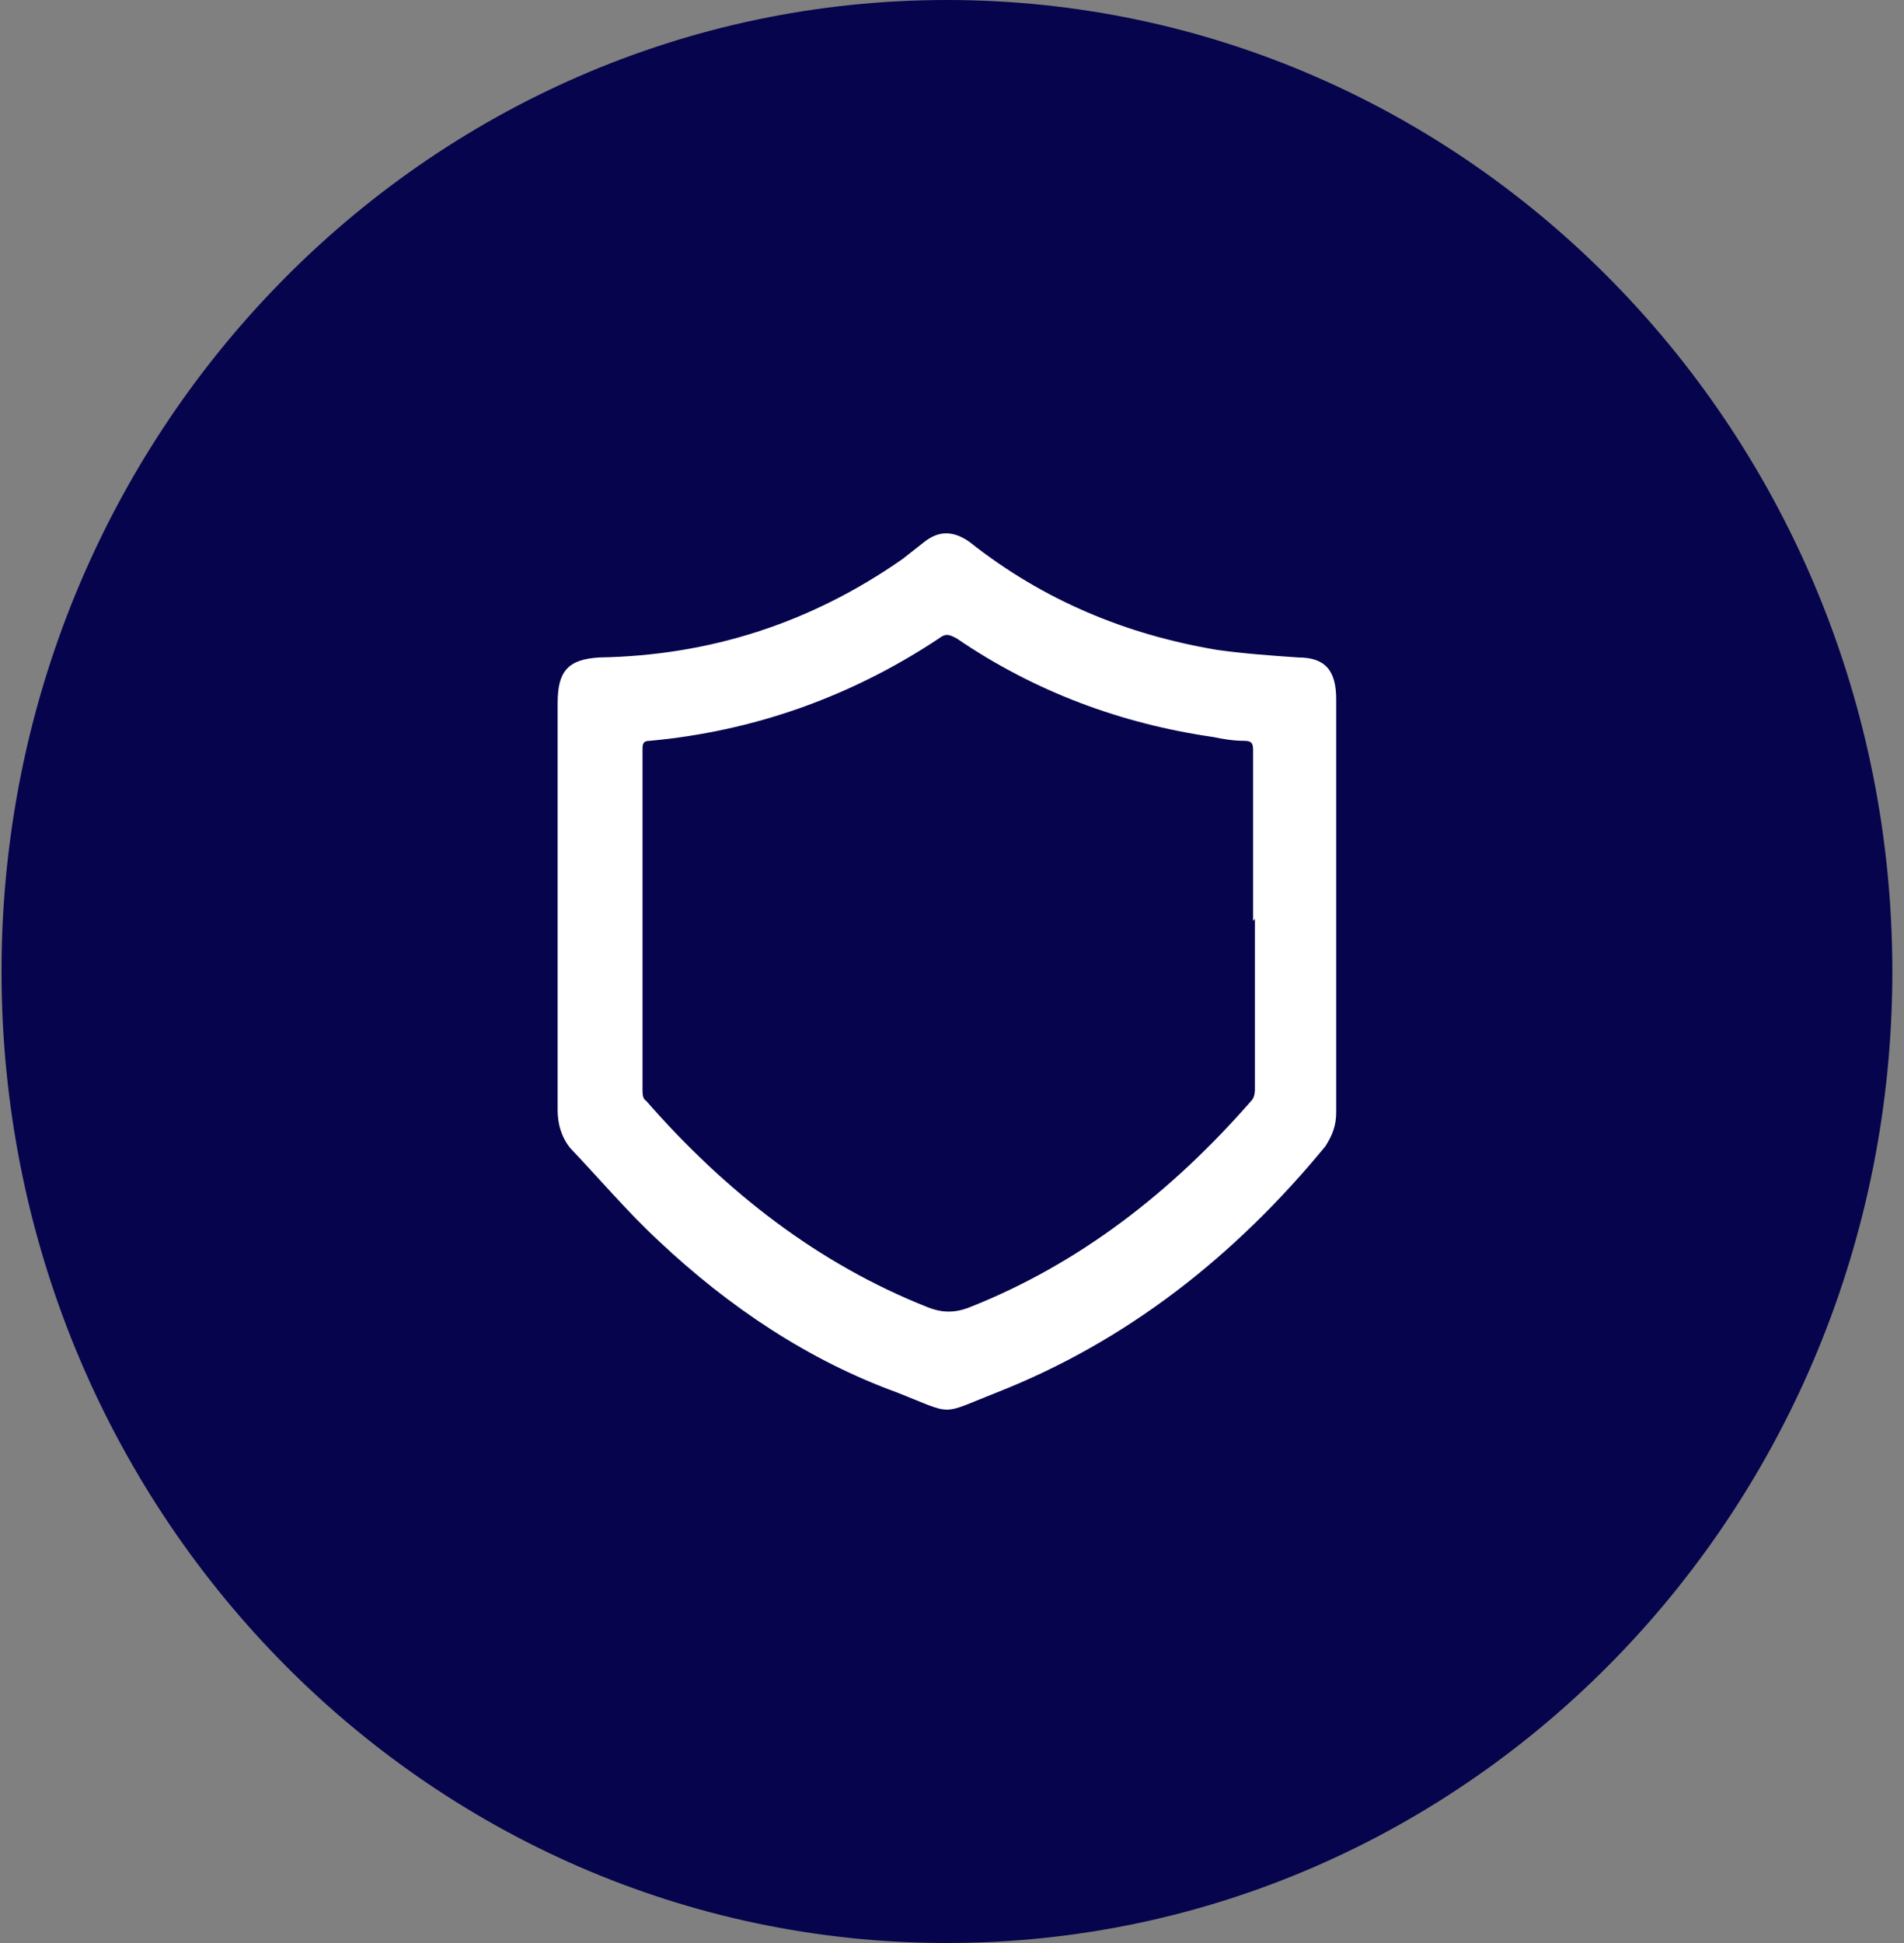
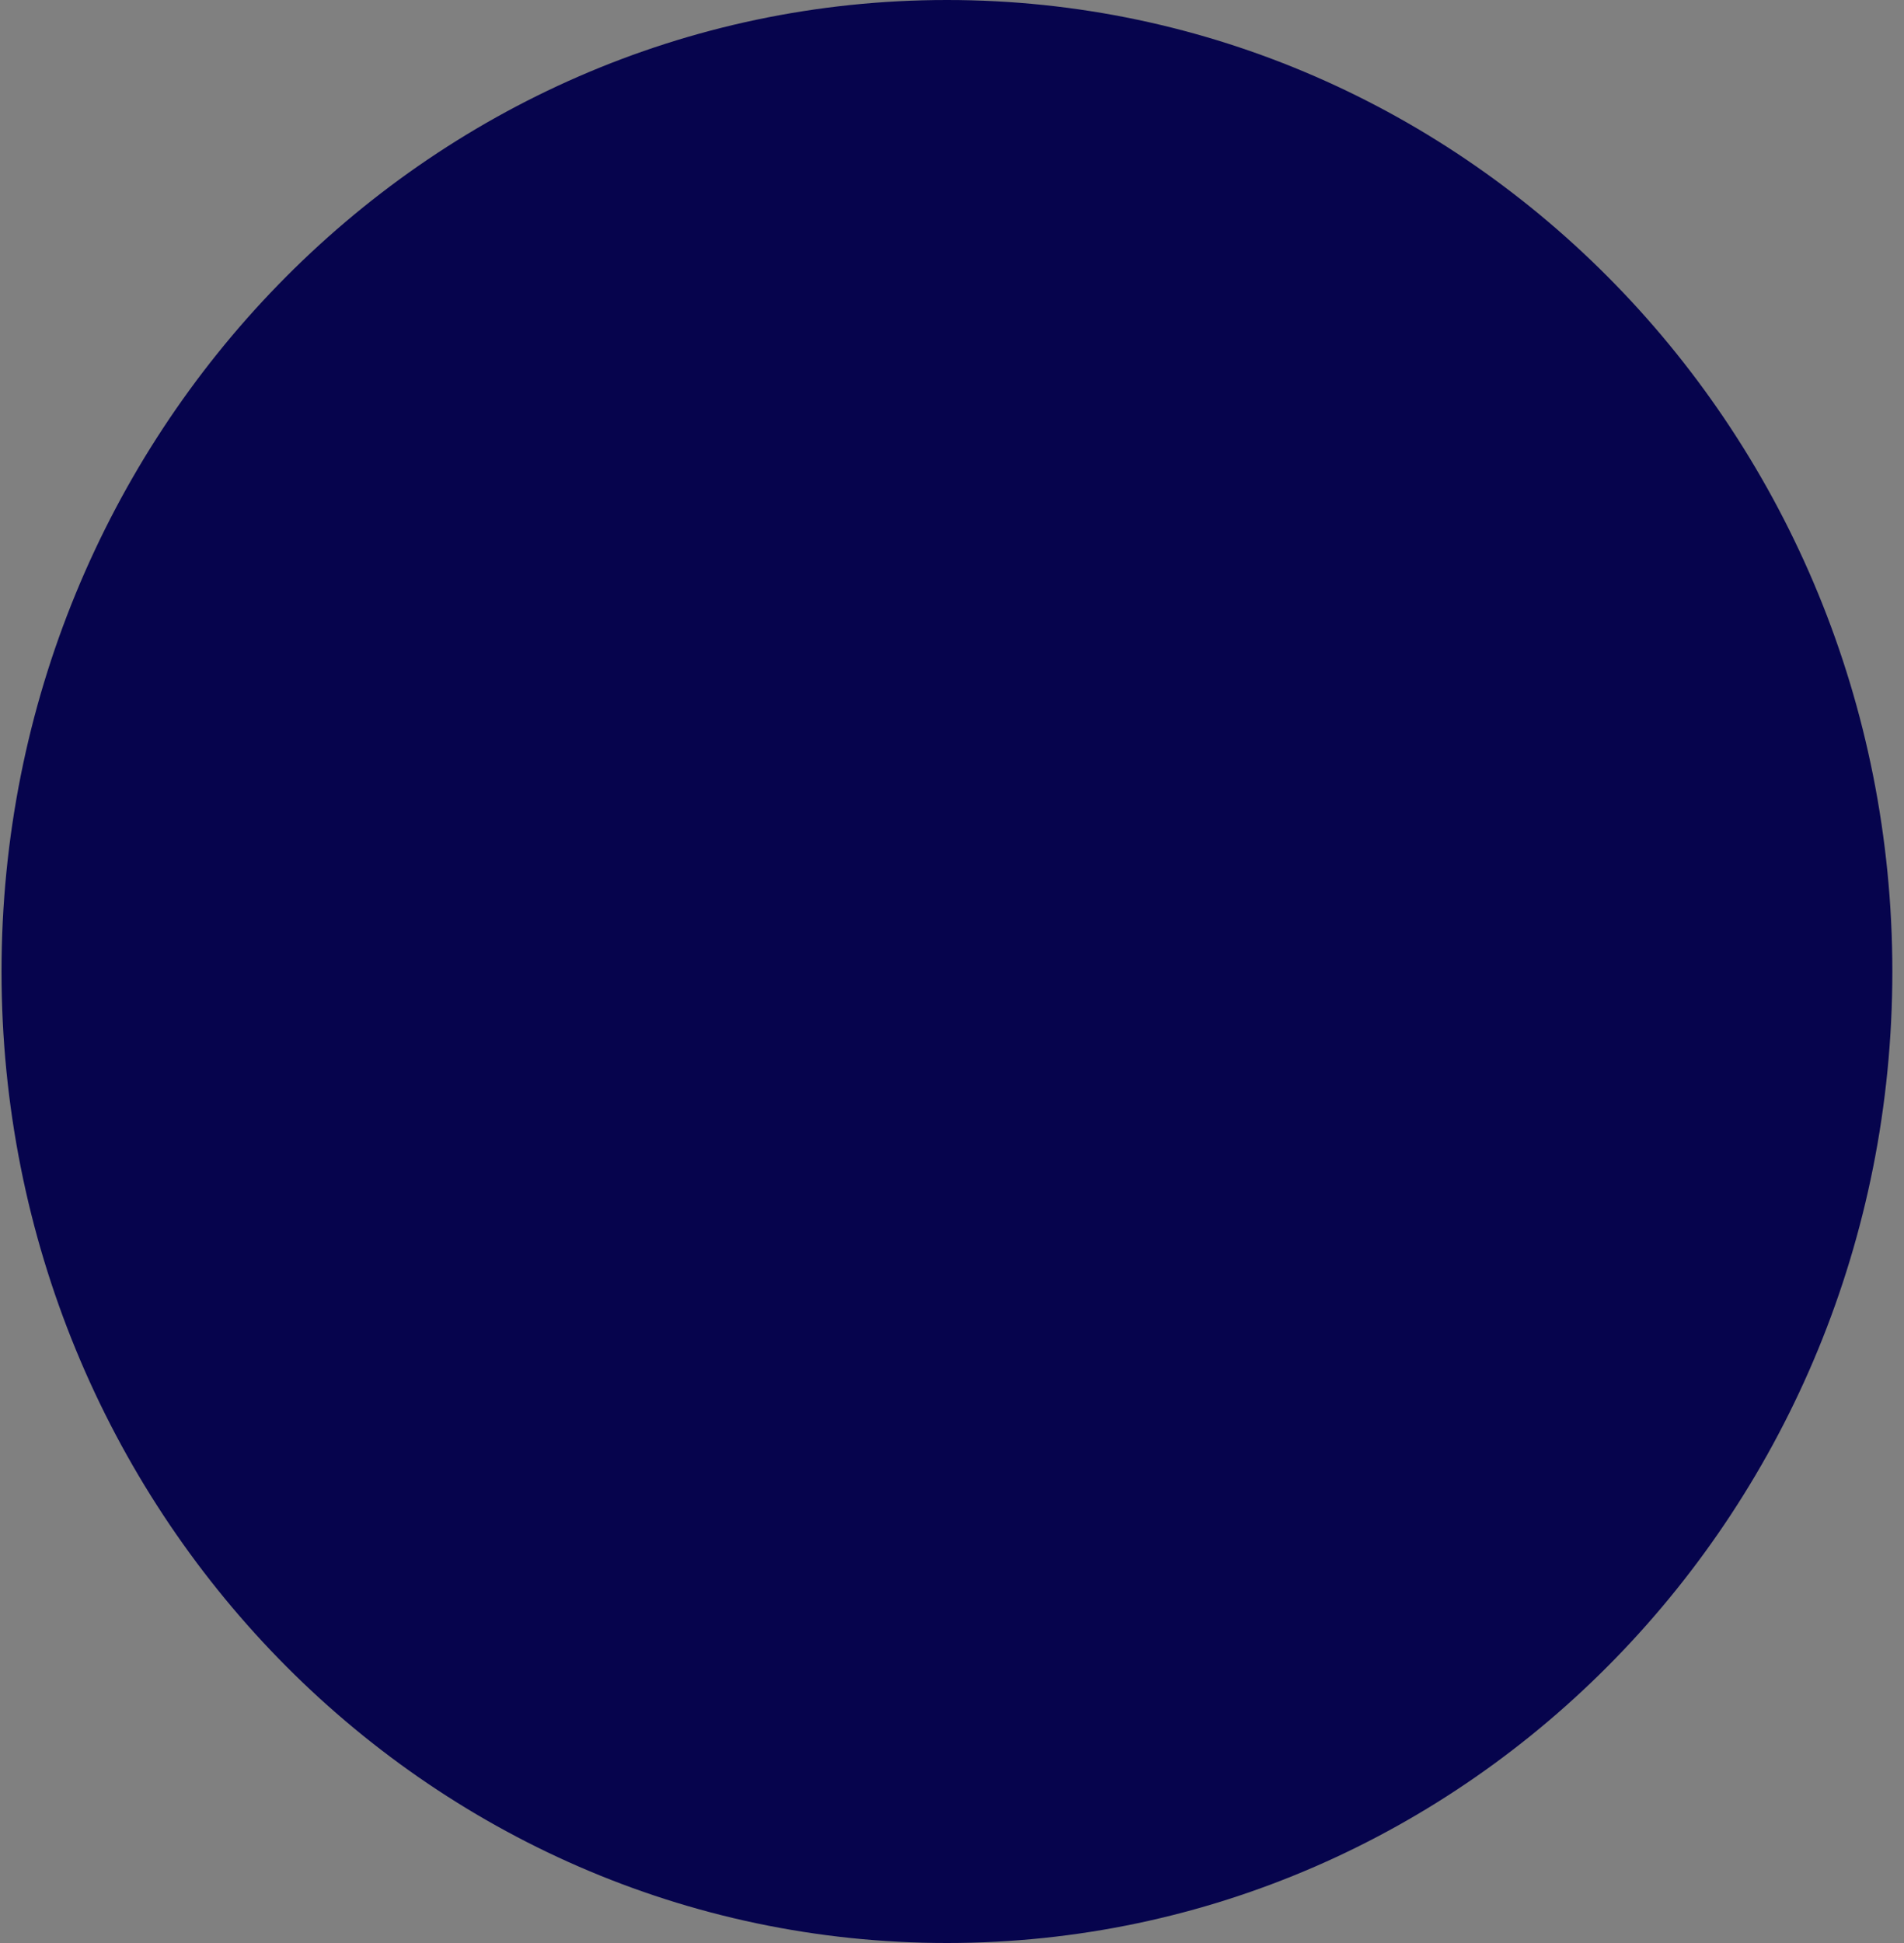
<svg xmlns="http://www.w3.org/2000/svg" width="50" height="51" viewBox="0 0 50 51" fill="none">
  <rect x="0" y="0" width="50" height="51" fill="#808080" stroke="none" />
  <g clip-path="url(#clip0_2_12)">
    <path d="M24.867 51C38.578 51 49.694 39.583 49.694 25.5C49.694 11.417 38.578 0 24.867 0C11.155 0 0.04 11.417 0.04 25.5C0.04 39.583 11.155 51 24.867 51Z" fill="#06044D" />
-     <path d="M14.644 23.772C14.644 21.982 14.644 20.191 14.644 18.451C14.644 17.605 14.928 17.307 15.735 17.257C18.628 17.208 21.285 16.362 23.704 14.671C23.894 14.522 24.084 14.373 24.273 14.224C24.653 13.925 25.032 13.925 25.459 14.224C27.404 15.765 29.587 16.66 31.958 17.058C32.67 17.158 33.382 17.208 34.093 17.257C34.805 17.257 35.089 17.605 35.089 18.351C35.089 21.982 35.089 25.562 35.089 29.192C35.089 29.541 34.995 29.789 34.805 30.088C32.433 32.972 29.587 35.21 26.171 36.552C24.653 37.149 25.08 37.149 23.562 36.552C21.237 35.707 19.15 34.315 17.3 32.574C16.494 31.828 15.735 30.933 14.976 30.137C14.738 29.839 14.644 29.491 14.644 29.143C14.644 27.352 14.644 25.562 14.644 23.722V23.772ZM32.907 24.17C32.907 22.678 32.907 21.186 32.907 19.744C32.907 19.545 32.907 19.445 32.67 19.445C32.385 19.445 32.101 19.396 31.864 19.346C29.444 18.998 27.167 18.152 25.127 16.76C24.938 16.66 24.843 16.611 24.653 16.76C22.328 18.302 19.767 19.197 17.063 19.445C16.873 19.445 16.873 19.545 16.873 19.694C16.873 22.678 16.873 25.662 16.873 28.596C16.873 28.695 16.873 28.844 16.968 28.894C19.055 31.281 21.475 33.171 24.368 34.315C24.748 34.464 25.08 34.464 25.459 34.315C28.353 33.171 30.773 31.281 32.86 28.894C32.955 28.795 32.955 28.645 32.955 28.546C32.955 27.054 32.955 25.612 32.955 24.12L32.907 24.17Z" fill="white" />
  </g>
  <defs>
    <clipPath id="clip0_2_12">
      <rect width="50" height="51" fill="white" />
    </clipPath>
  </defs>
</svg>